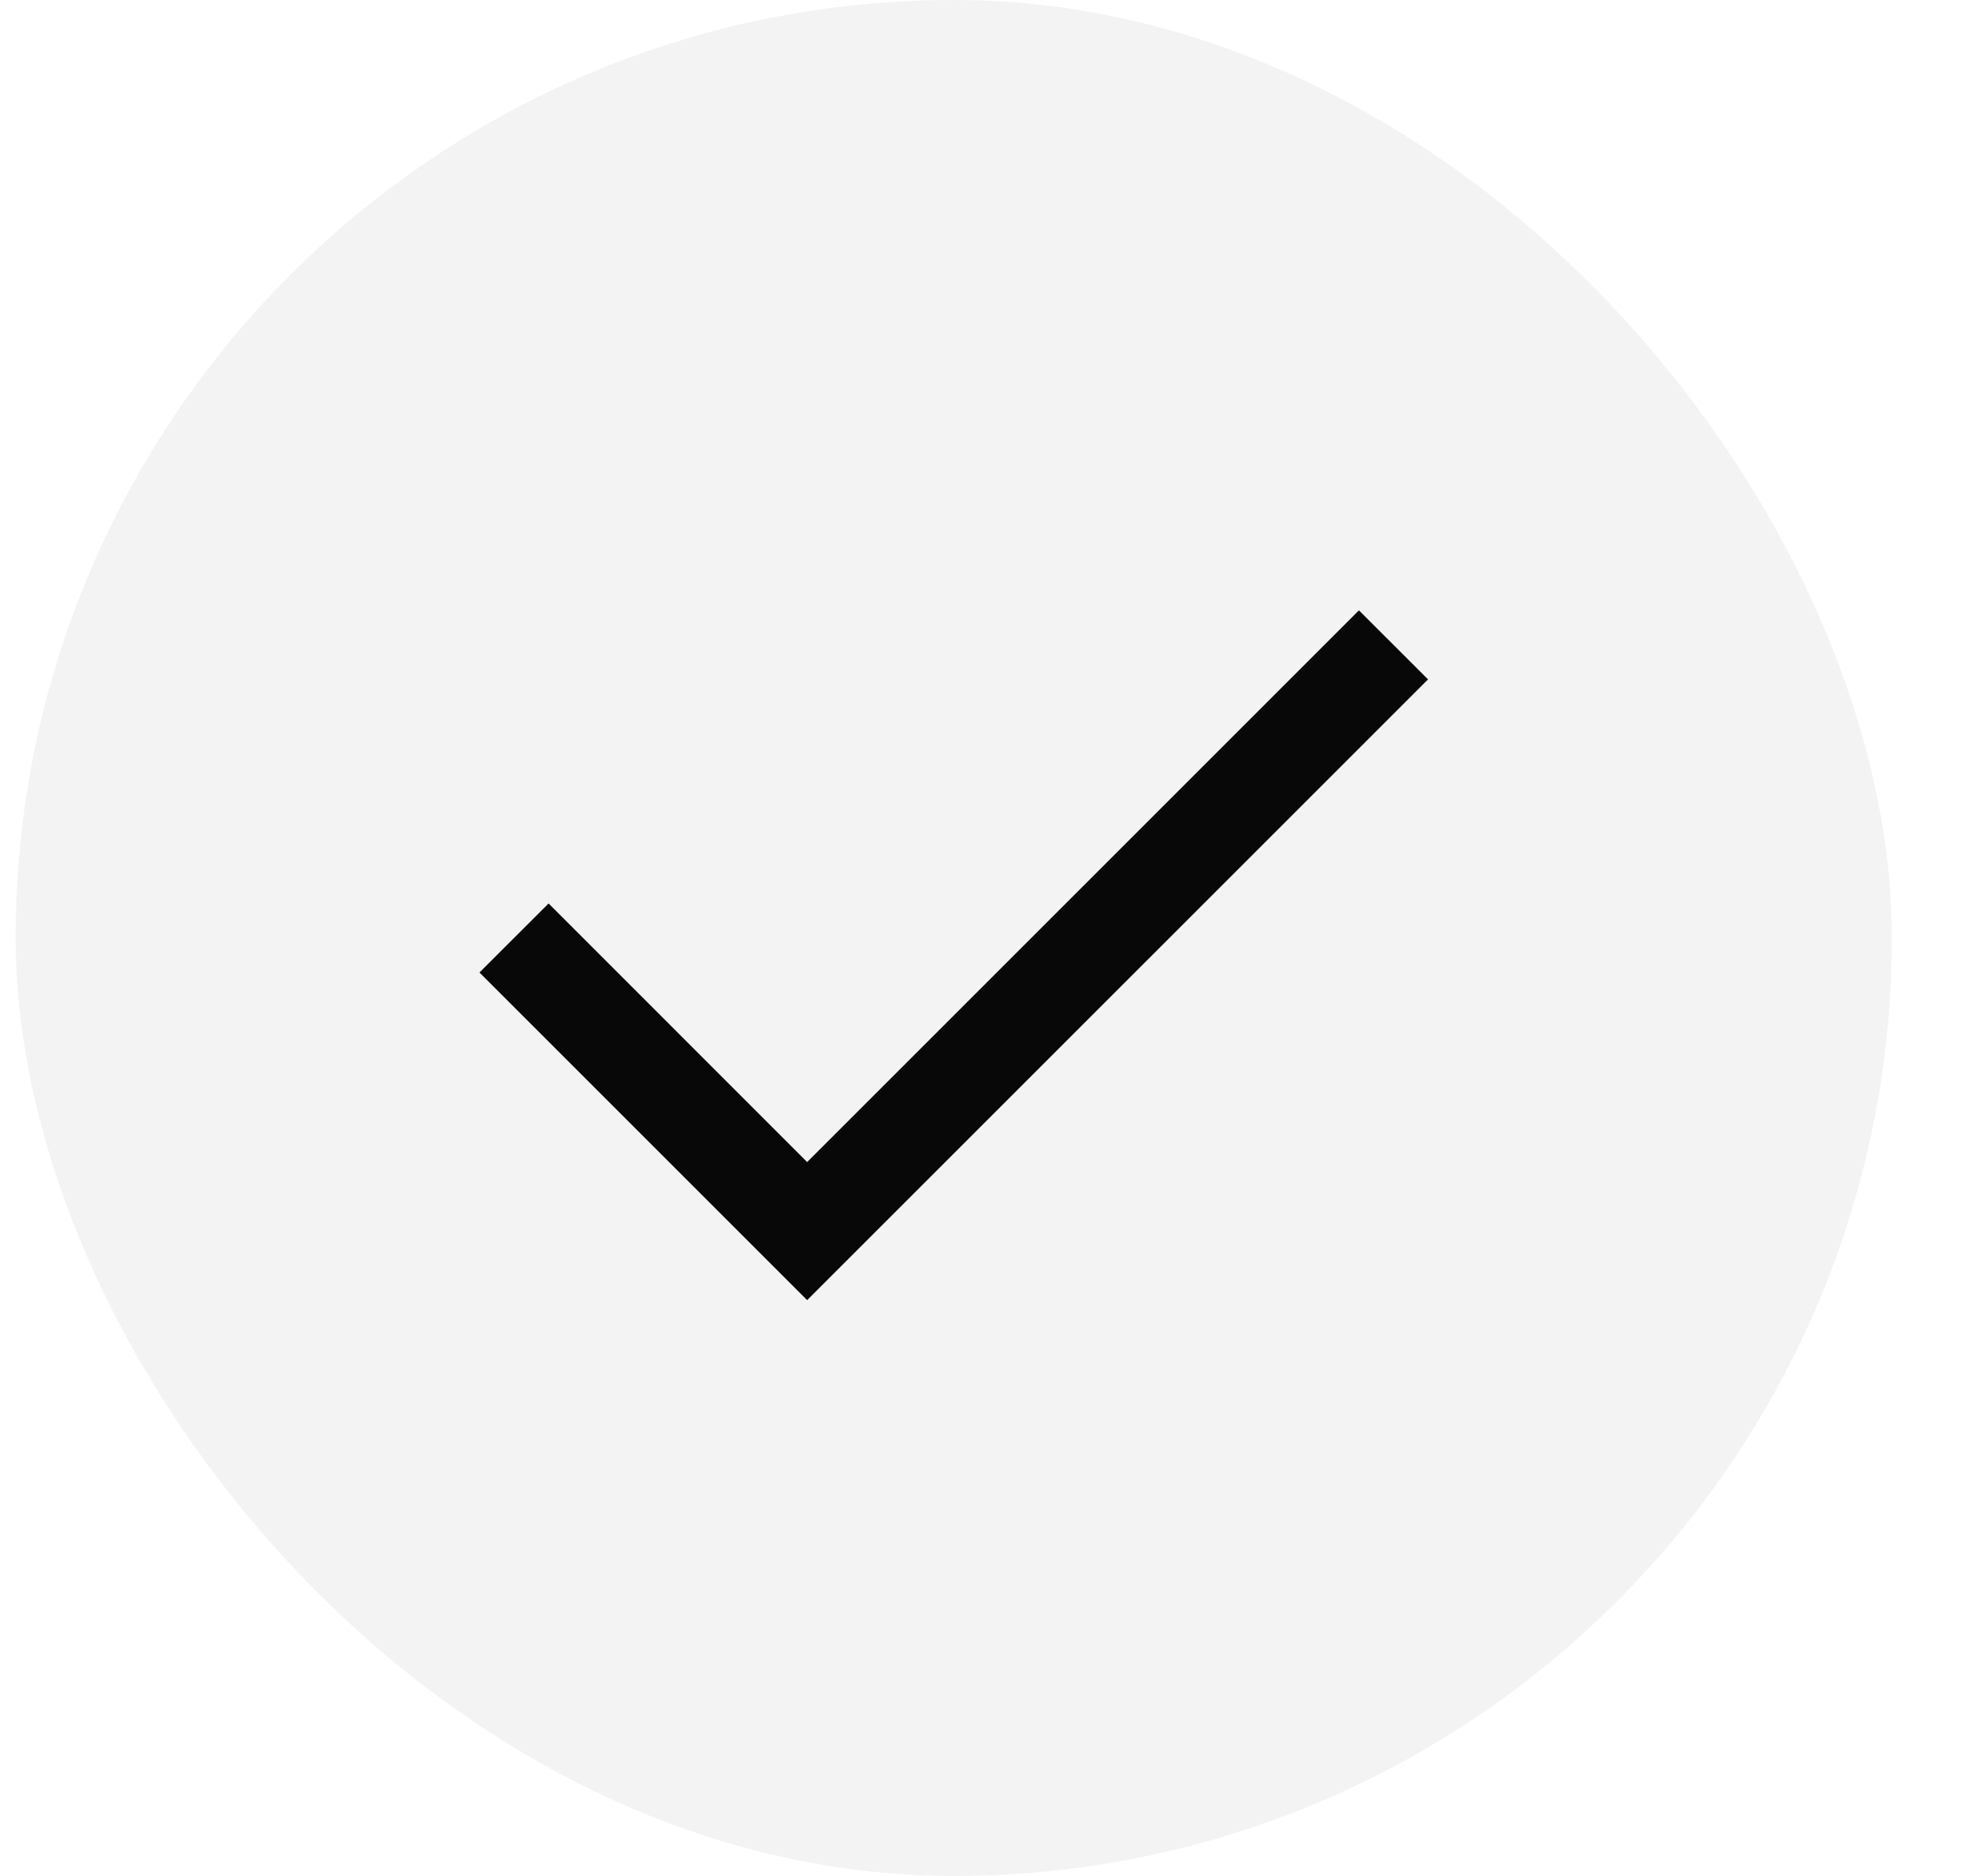
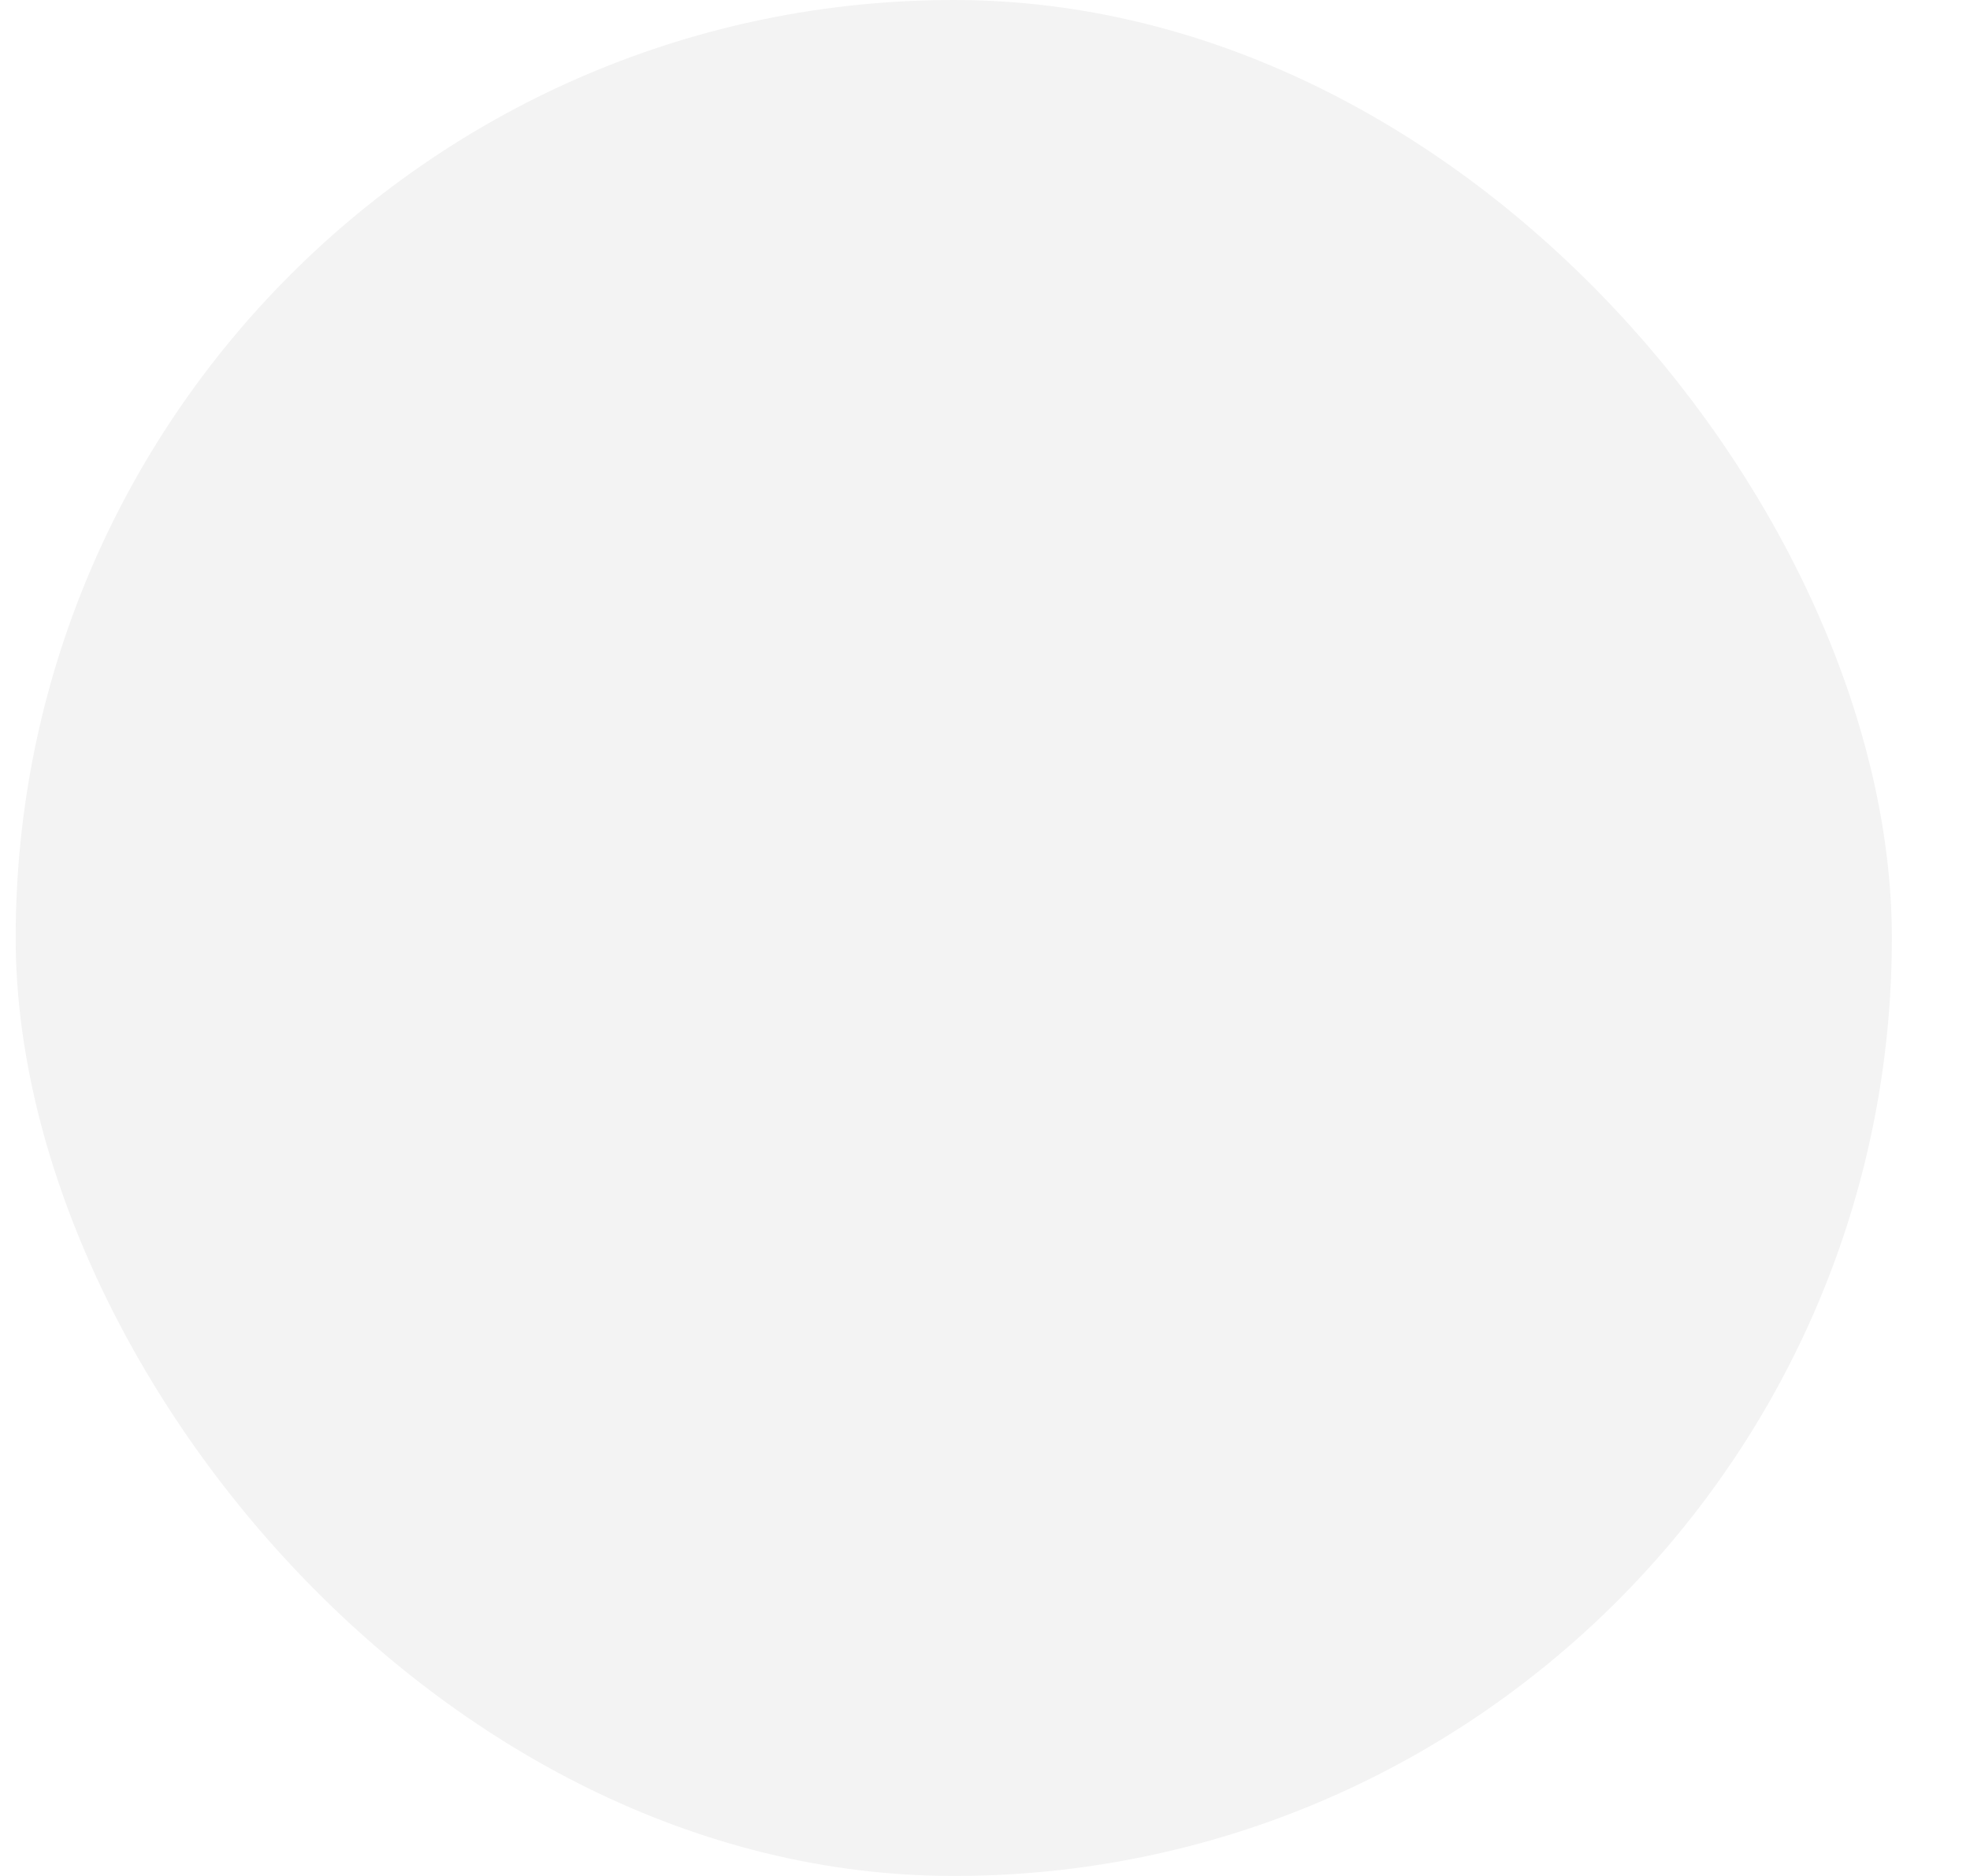
<svg xmlns="http://www.w3.org/2000/svg" width="21" height="20" viewBox="0 0 21 20" fill="none">
  <rect x="0.167" width="20" height="20" rx="10" fill="#080808" fill-opacity="0.05" />
-   <path d="M8.604 13.861L5.111 10.368L5.848 9.632L8.604 12.389L14.486 6.507L15.223 7.243L8.604 13.861Z" fill="#080808" />
</svg>